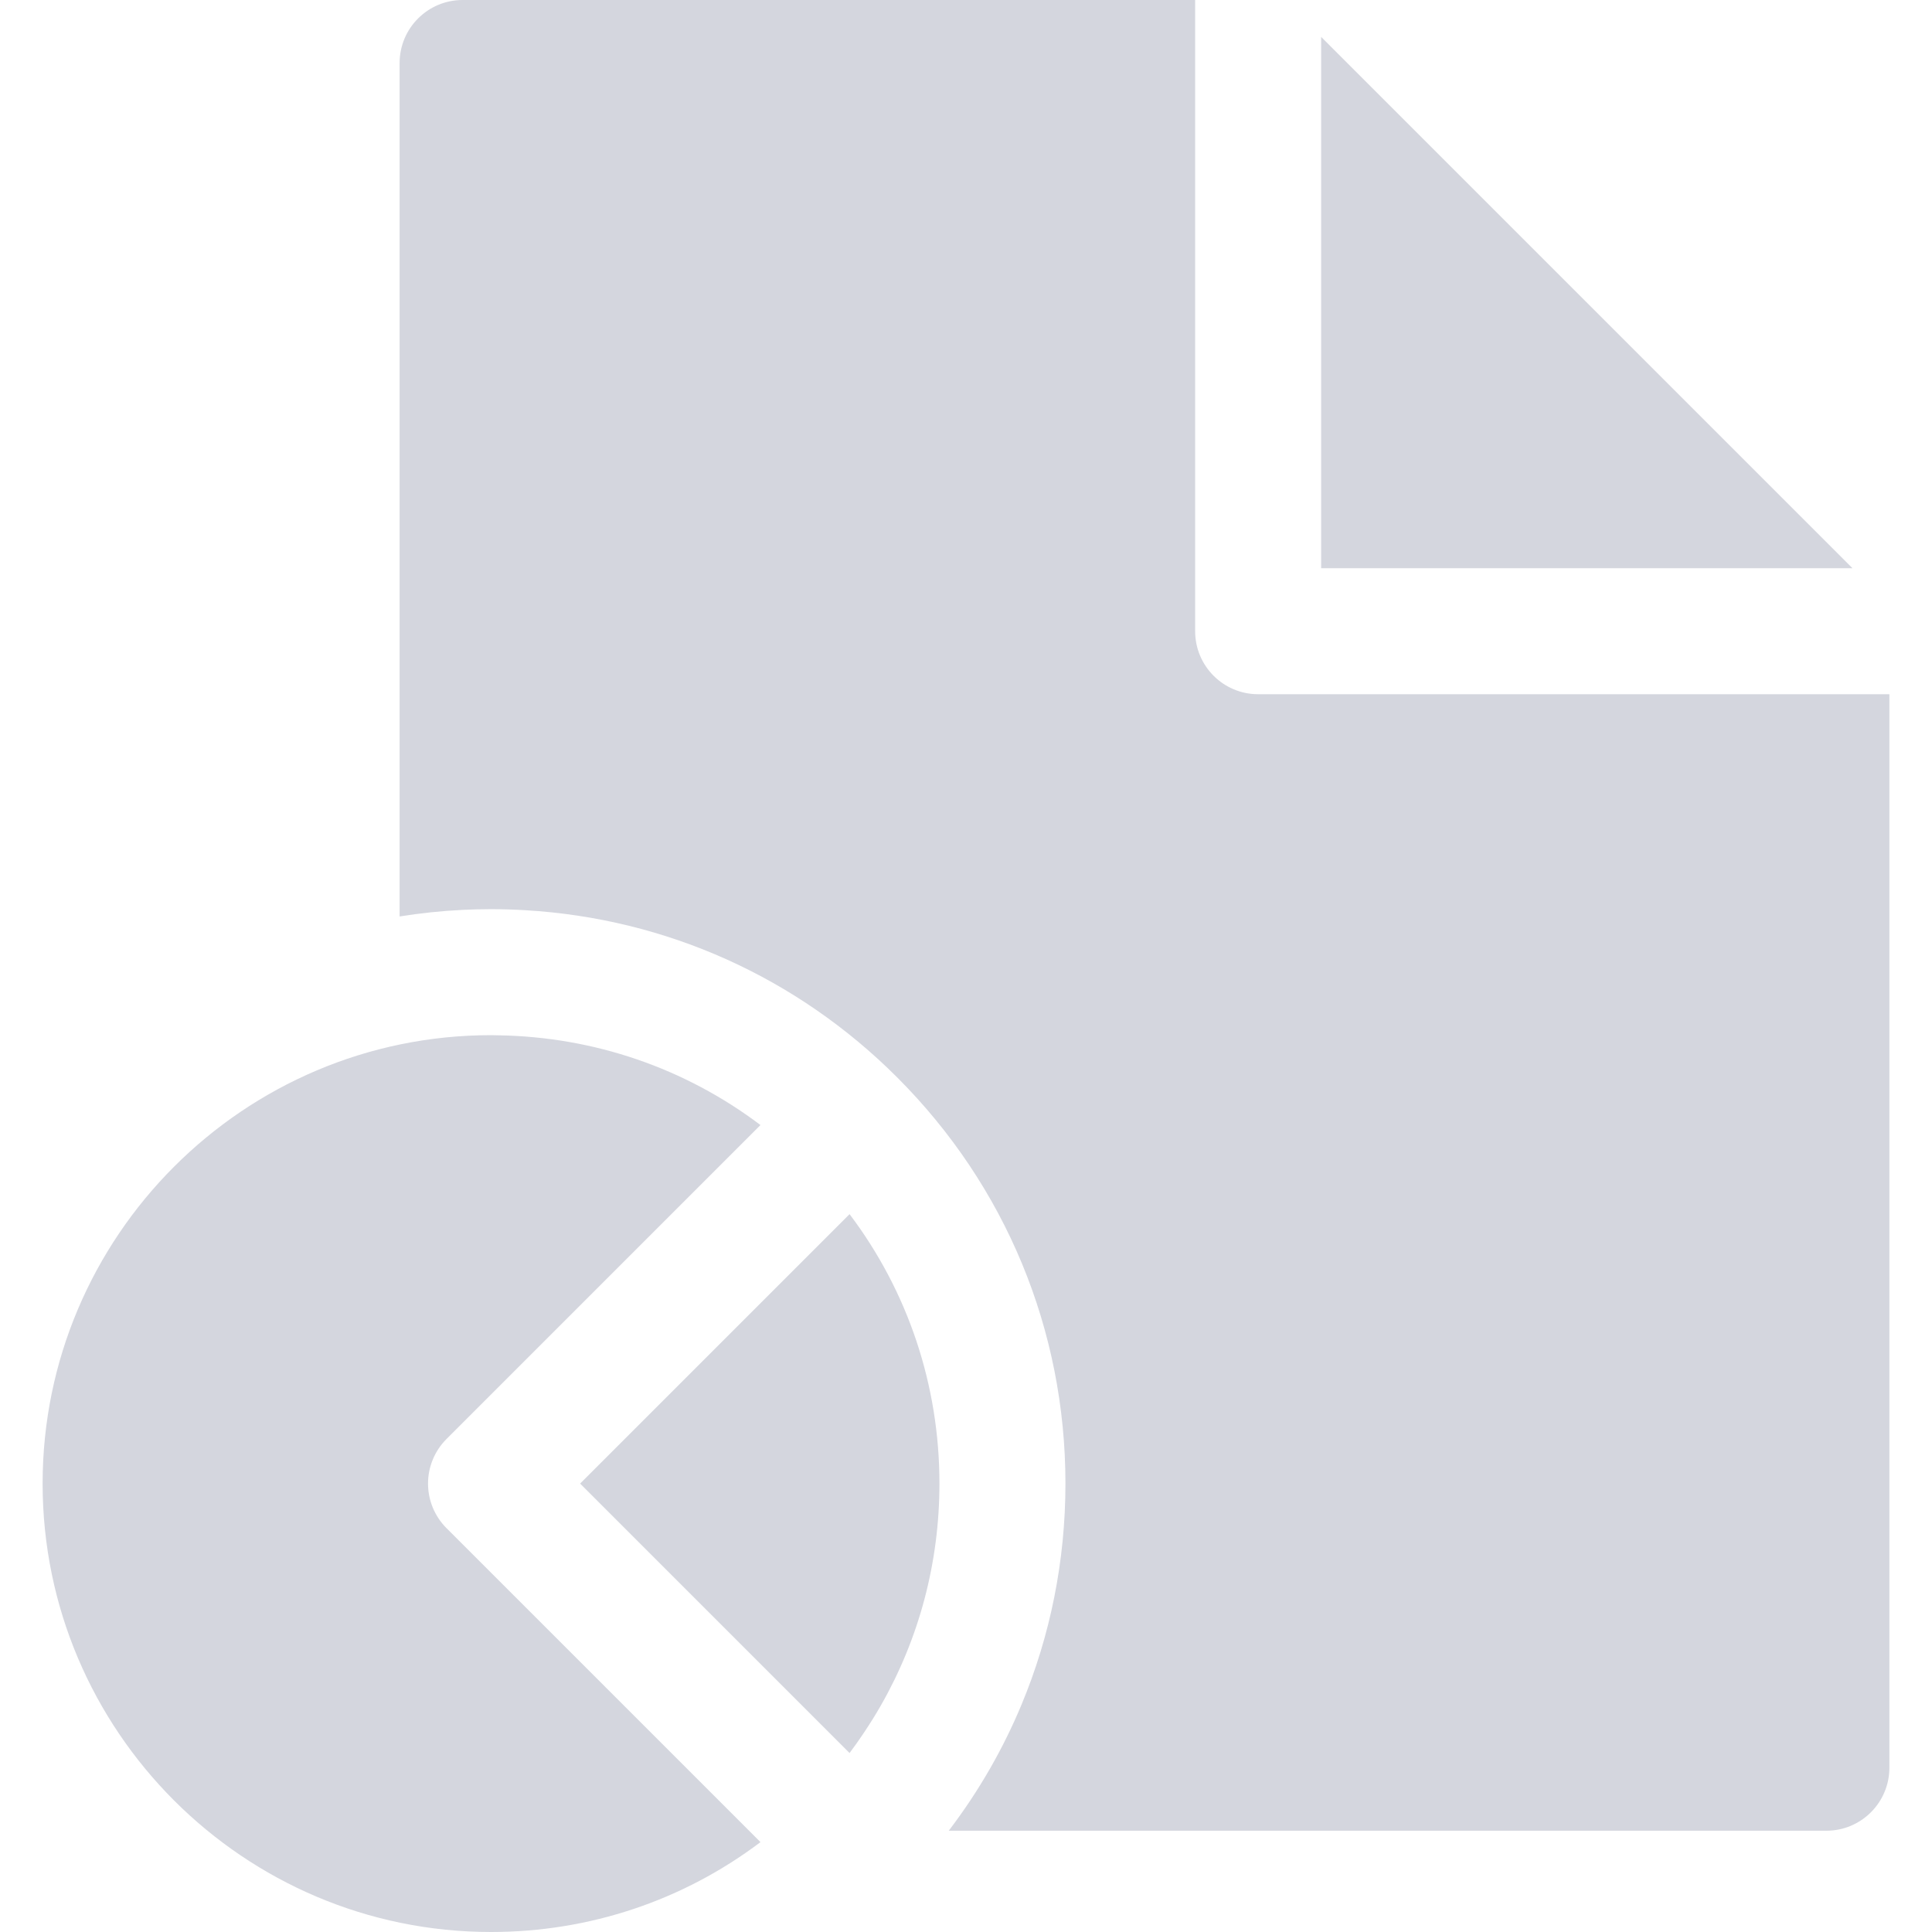
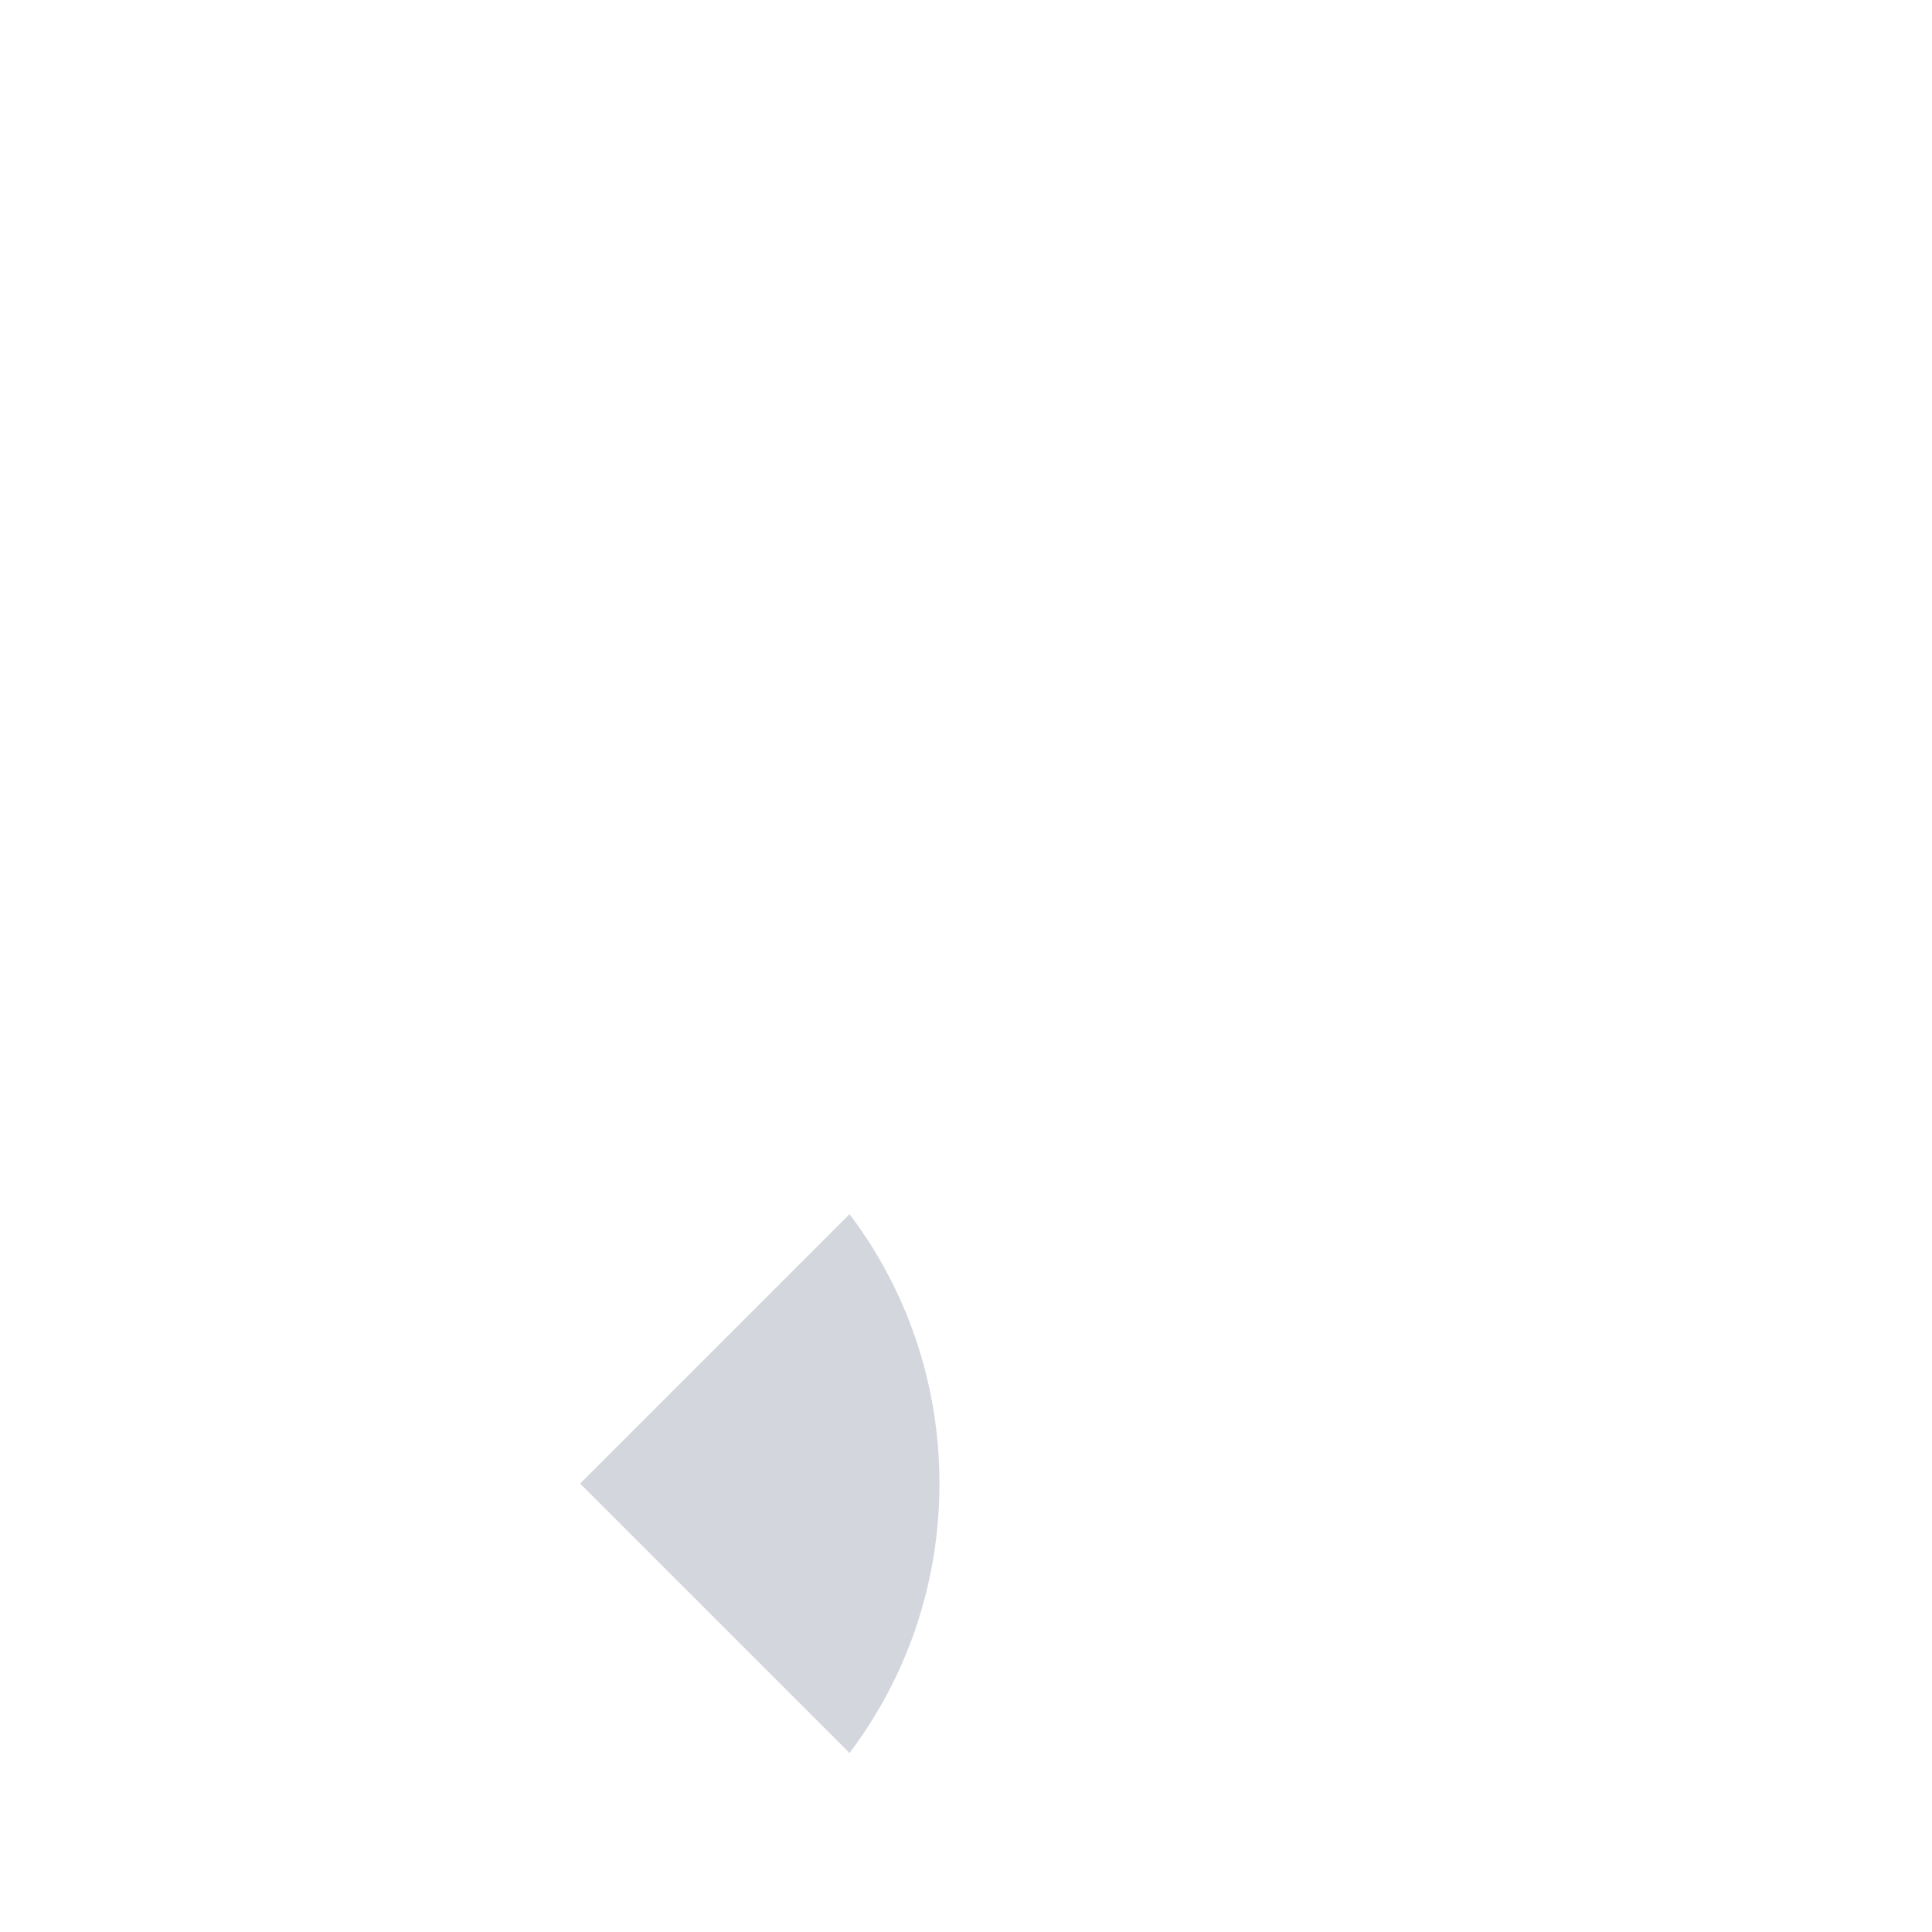
<svg xmlns="http://www.w3.org/2000/svg" width="512" height="512" x="0" y="0" viewBox="0 0 512 512" style="enable-background:new 0 0 512 512" xml:space="preserve" class="">
  <g>
    <g>
      <g>
-         <polygon points="350.118,9.78 350.118,33.391 350.118,57.002 350.118,150.585 443.705,150.585 467.316,150.585 490.927,150.585 " fill="#d4d6de" data-original="#000000" class="" />
-       </g>
+         </g>
    </g>
    <g>
      <g>
-         <path d="M484.011,183.976h-16.696H333.422c-9.219,0-16.696-7.475-16.696-16.696V33.391V16.696V0H122.598 c-9.22,0-16.696,7.475-16.696,16.696v226.178c5.475-0.879,11.044-1.471,16.696-1.747c2.495-0.122,5.004-0.188,7.53-0.188 c3.071,0,6.126,0.101,9.166,0.282c37.214,2.196,71.893,17.725,98.472,44.307c0.001,0,0.001,0,0.001,0 c0.001,0.001,0.001,0.001,0.001,0.002c28.752,28.75,44.586,66.977,44.586,107.637c0,20.448-4.009,40.28-11.648,58.602 c-2.385,5.722-5.126,11.295-8.209,16.696c-3.3,5.778-6.998,11.351-11.067,16.696h232.58c9.222,0,16.696-7.475,16.696-16.696 V183.976H484.011z" fill="#d4d6de" data-original="#000000" class="" />
-       </g>
+         </g>
    </g>
    <g>
      <g>
        <path d="M225.144,321.76l-42.054,42.055l-29.35,29.35l71.404,71.404c1.316-1.741,2.559-3.526,3.77-5.328 c0.041-0.063,0.082-0.126,0.125-0.189c1.545-2.307,3.014-4.659,4.385-7.06c10.133-17.726,15.539-37.861,15.539-58.828 C248.963,367.058,240.6,342.235,225.144,321.76z" fill="#d4d6de" data-original="#000000" class="" />
      </g>
    </g>
    <g>
      <g>
-         <path d="M113.432,393.165c0-4.429,1.76-8.674,4.891-11.806l47.606-47.606l35.604-35.604 c-19.978-15.08-44.095-23.385-69.503-23.781c-0.634-0.01-1.267-0.038-1.902-0.038c-65.525,0-118.835,53.31-118.835,118.836 S64.603,512,130.128,512c26.105,0,50.928-8.363,71.405-23.818l-83.211-83.211C115.192,401.839,113.432,397.594,113.432,393.165z" fill="#d4d6de" data-original="#000000" class="" />
-       </g>
+         </g>
    </g>
    <g> </g>
    <g> </g>
    <g> </g>
    <g> </g>
    <g> </g>
    <g> </g>
    <g> </g>
    <g> </g>
    <g> </g>
    <g> </g>
    <g> </g>
    <g> </g>
    <g> </g>
    <g> </g>
    <g> </g>
  </g>
</svg>